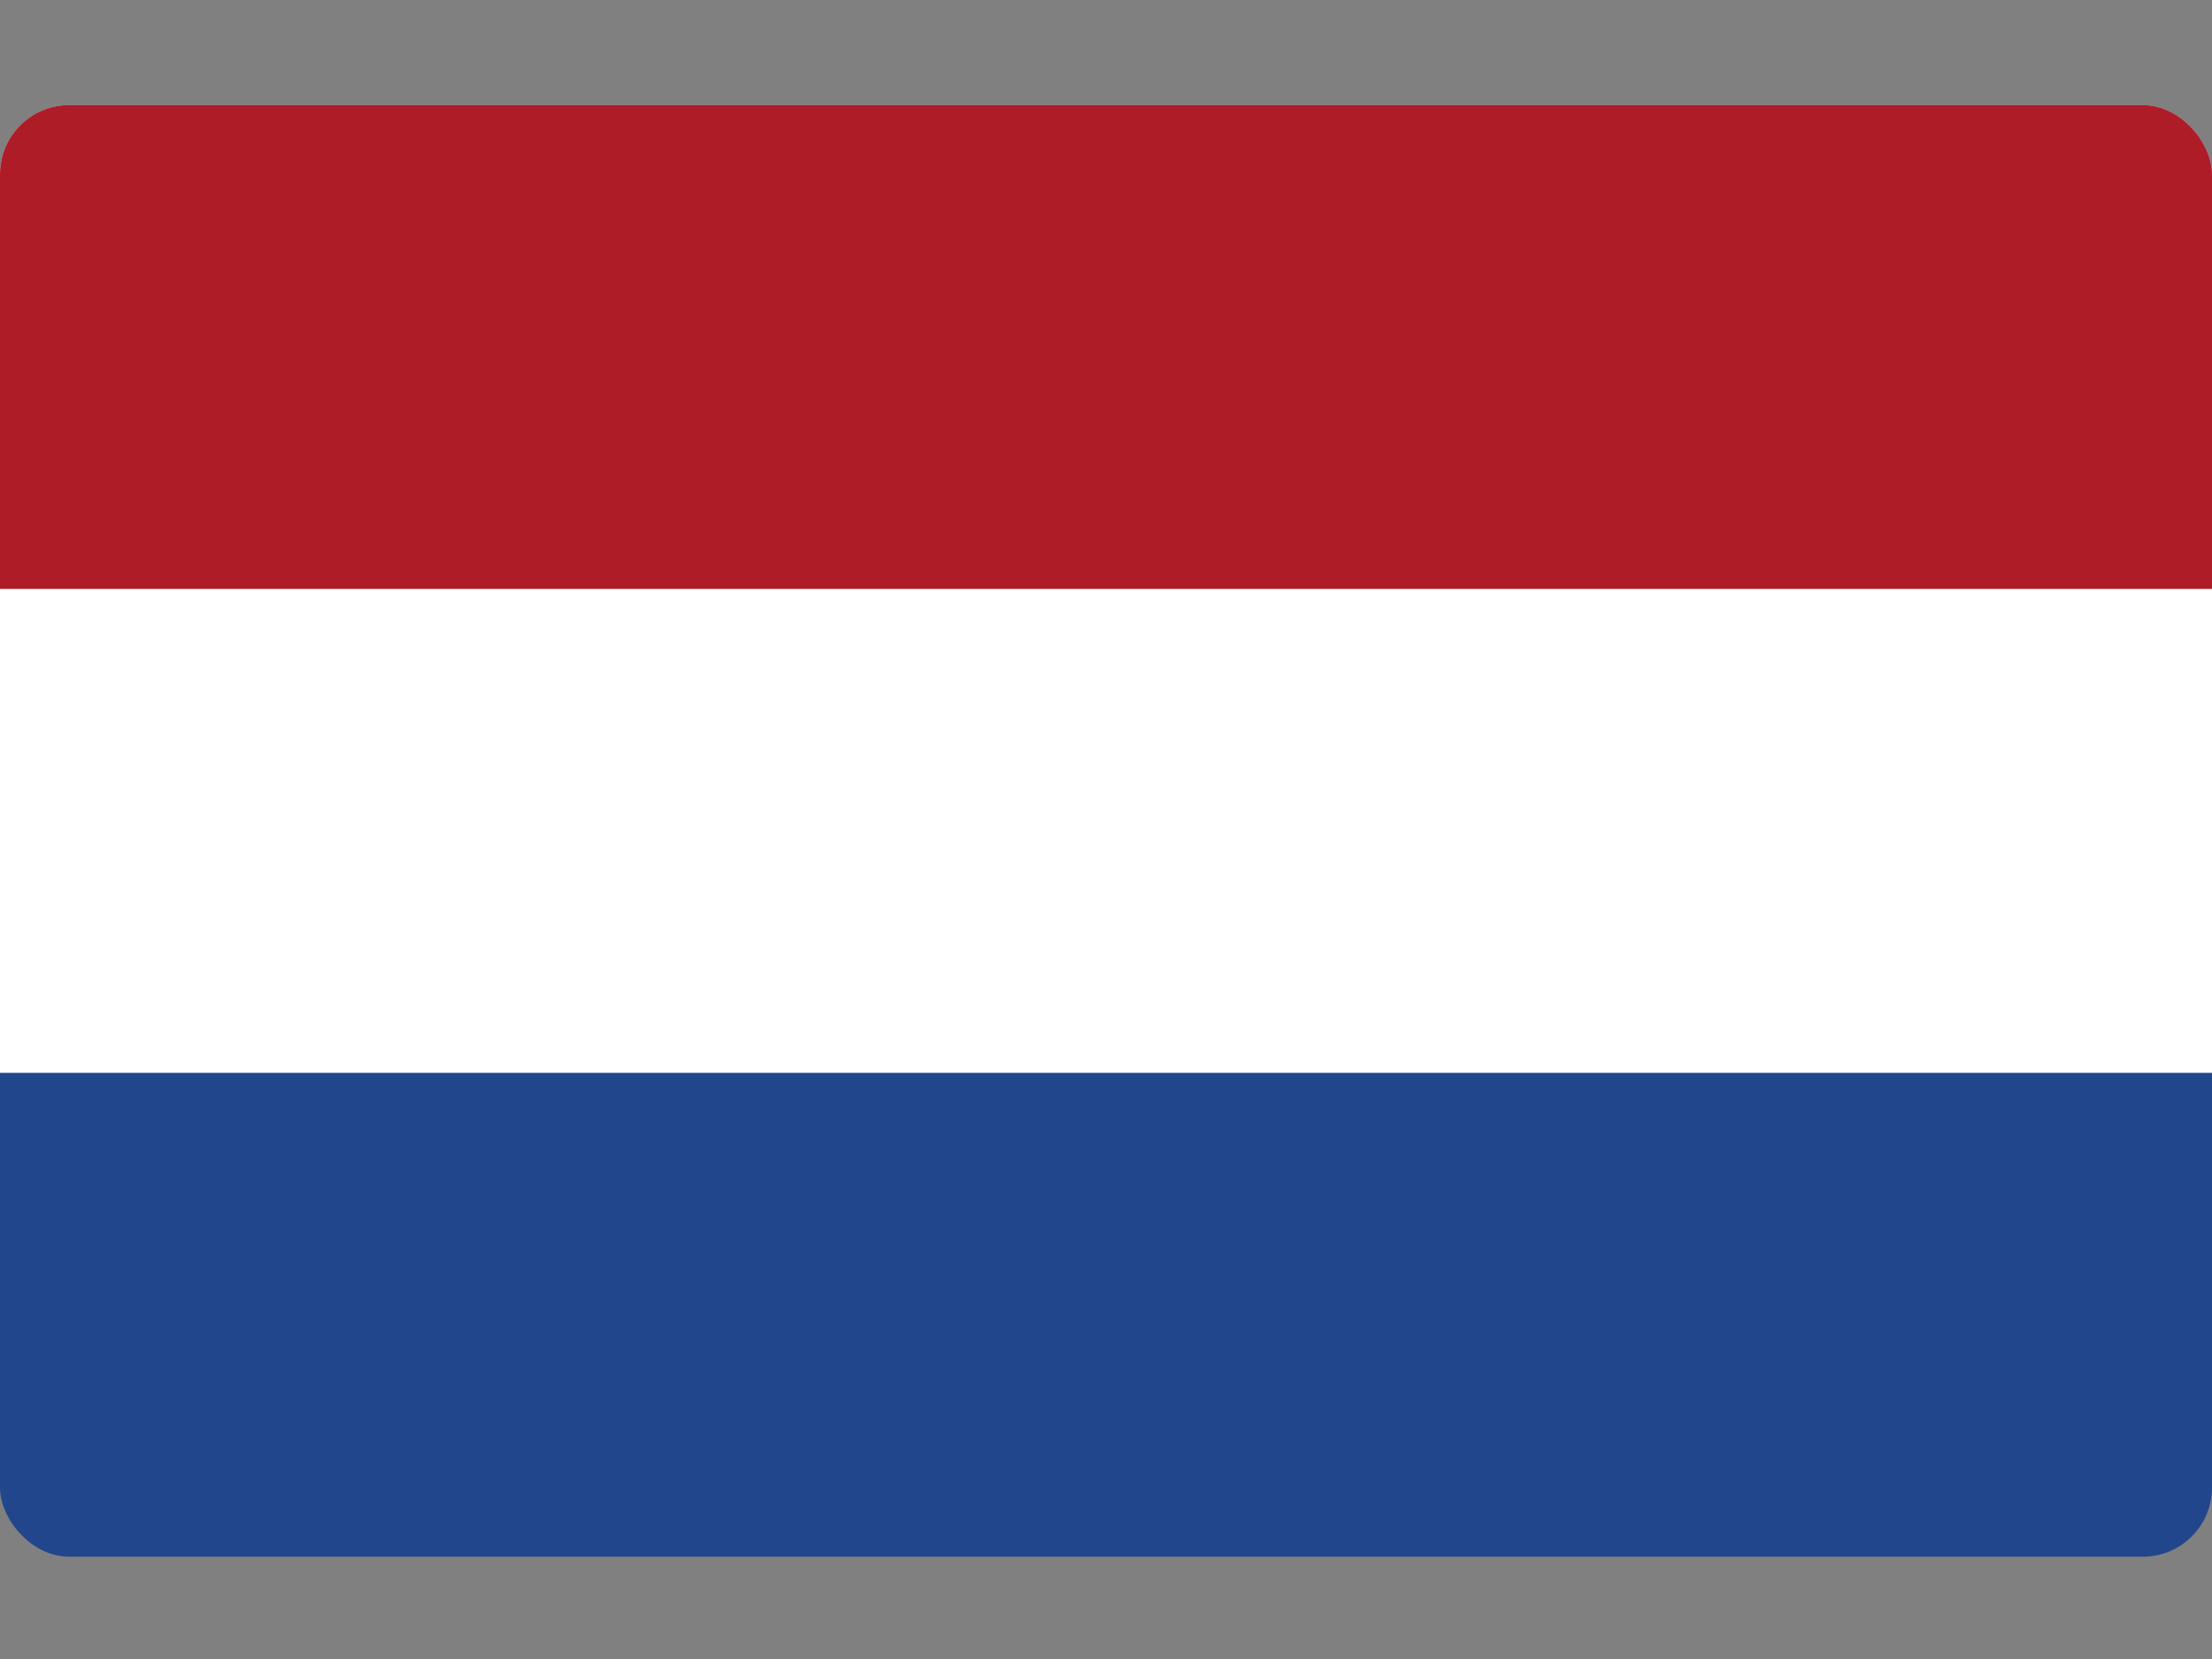
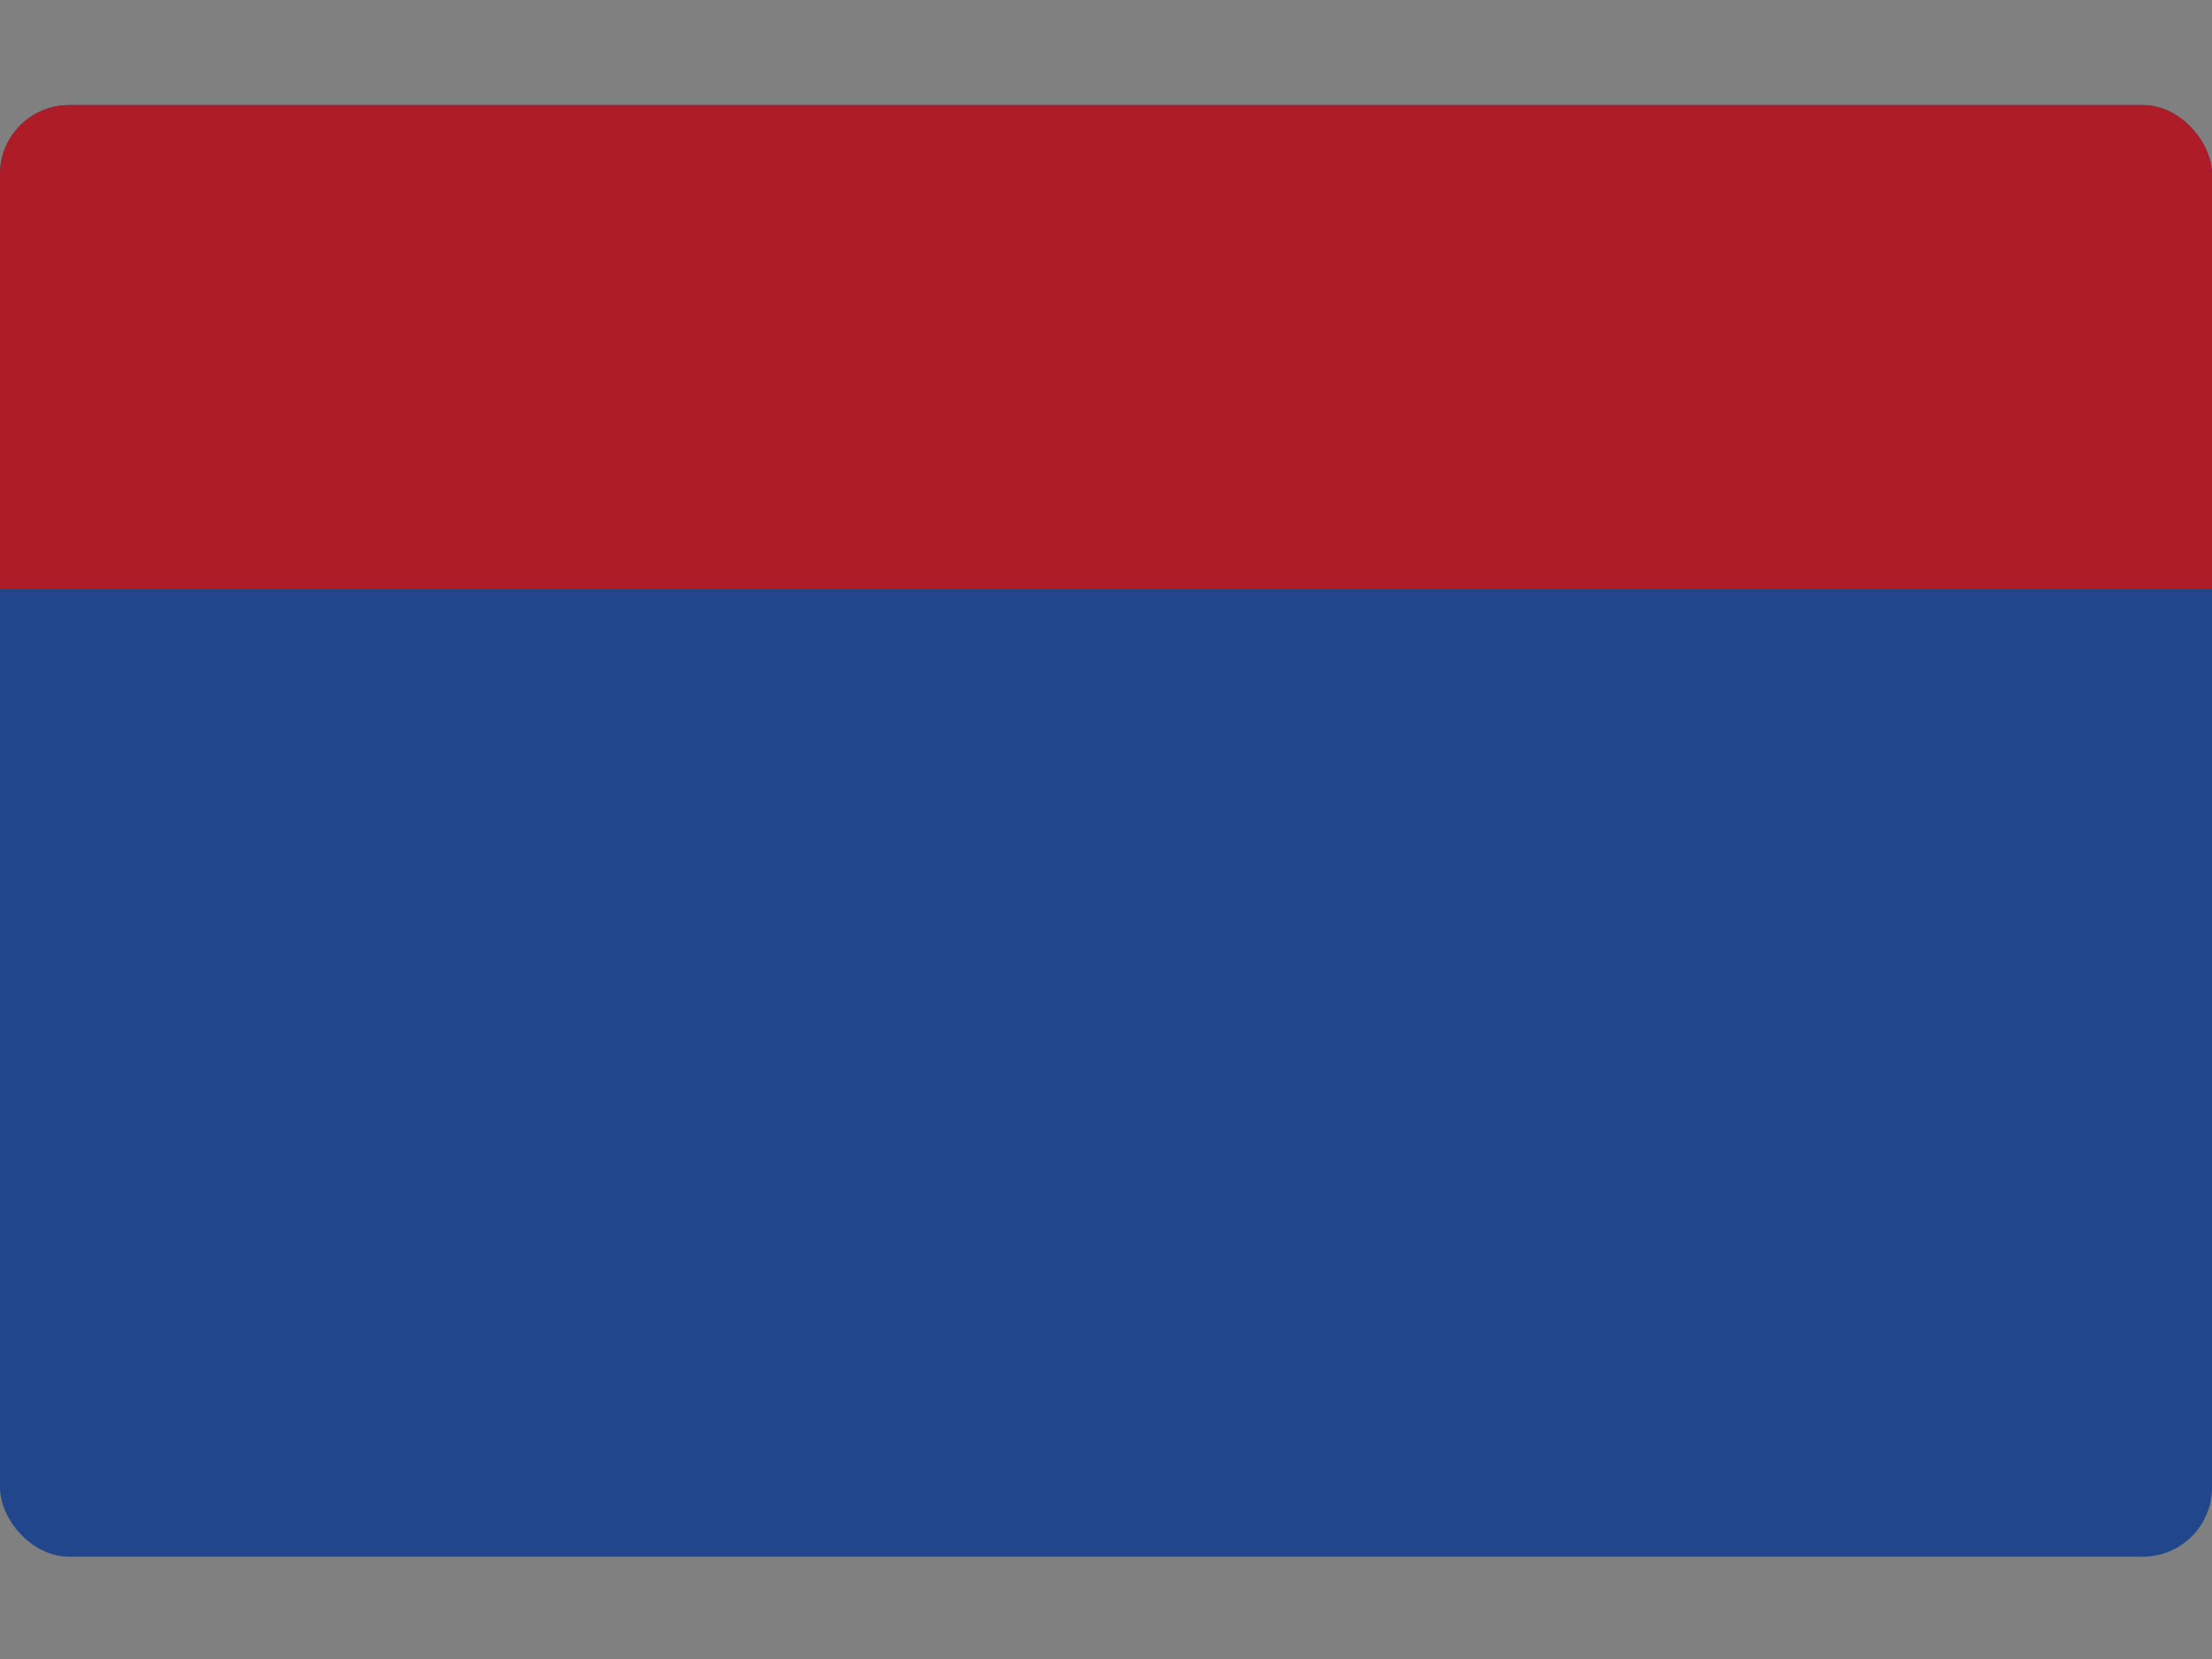
<svg xmlns="http://www.w3.org/2000/svg" width="16" height="12" viewBox="0 0 16 12" fill="none">
  <rect x="0" y="0" width="16" height="12" fill="#808080" stroke="none" />
  <g clip-path="url(#clip0)">
    <path d="M0 0.76H16V11.26H0V0.76Z" fill="#21468B" />
-     <path d="M0 0.76H16V7.76H0V0.76Z" fill="white" />
    <path d="M0 0.76H16V4.26H0V0.76Z" fill="#AE1C28" />
  </g>
  <defs>
    <clipPath id="clip0">
      <rect y="0.76" width="16" height="10.5" rx="0.5" fill="white" />
    </clipPath>
  </defs>
</svg>